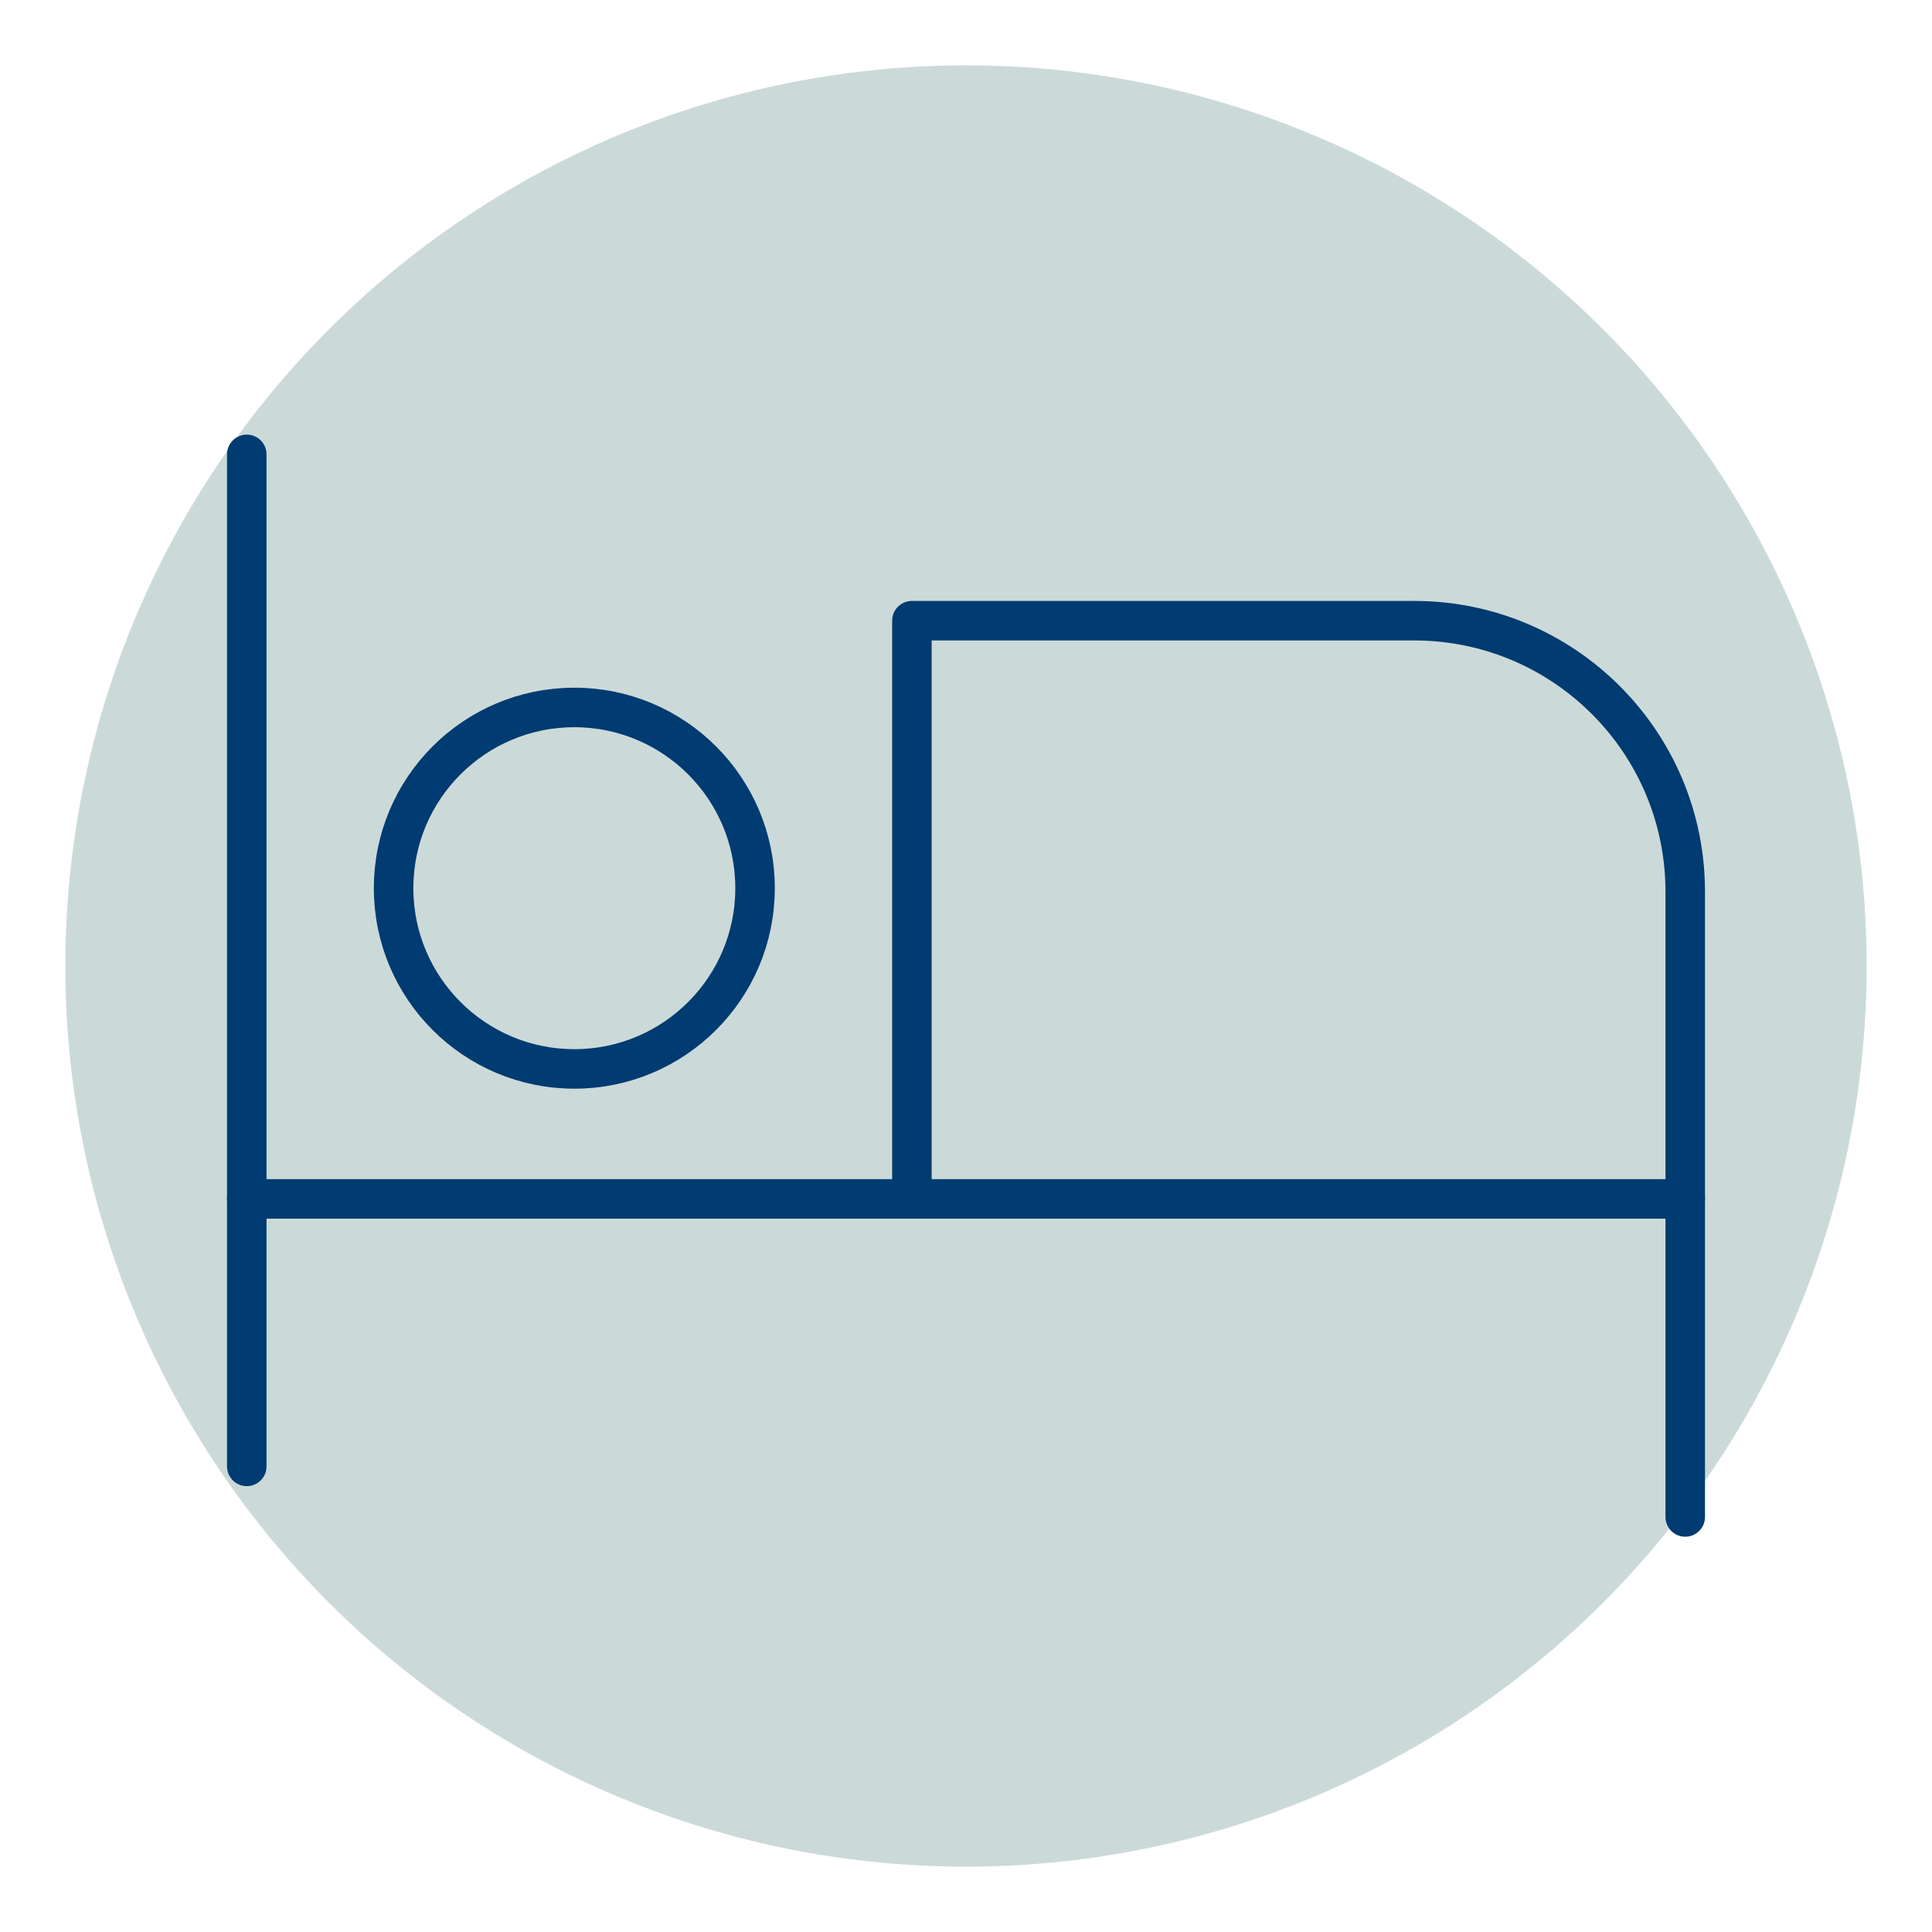
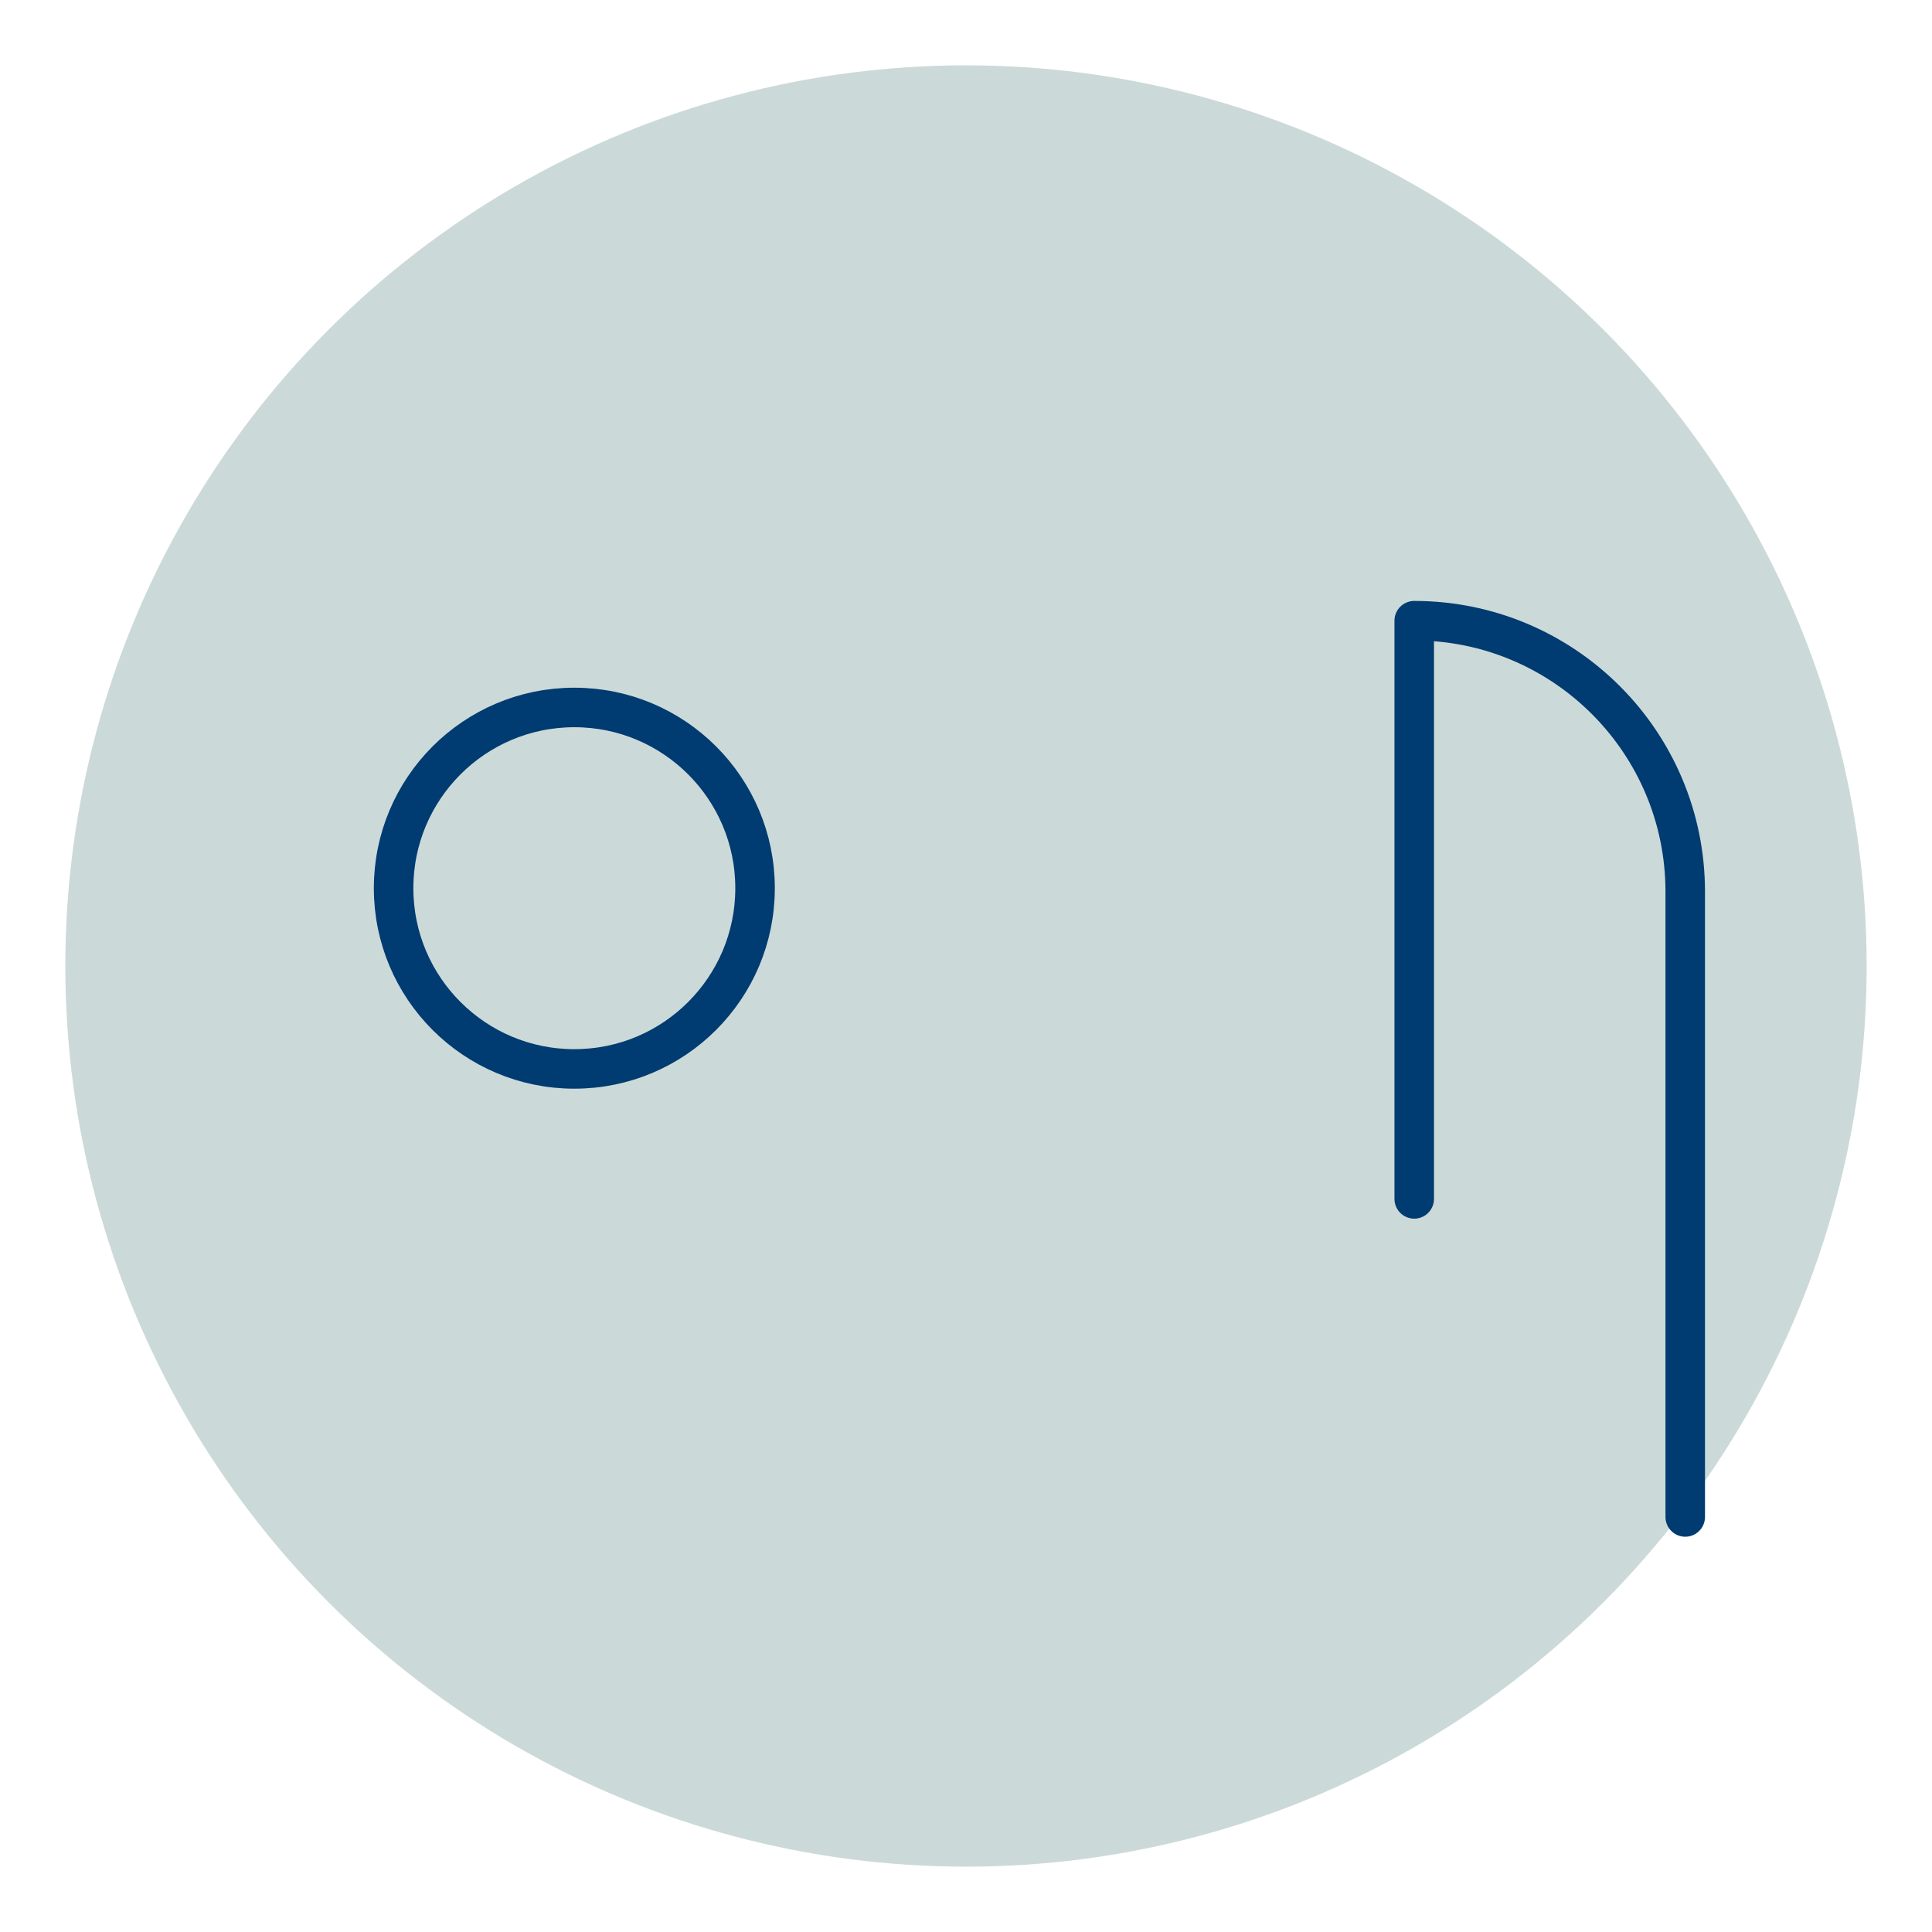
<svg xmlns="http://www.w3.org/2000/svg" id="Layer_1" data-name="Layer 1" viewBox="0 0 110 110">
  <defs>
    <style>
      .cls-1 {
        fill: none;
        stroke: #003b71;
        stroke-linecap: round;
        stroke-linejoin: round;
        stroke-width: 2.25px;
      }

      .cls-2 {
        fill: #cbdad8;
      }
    </style>
  </defs>
  <circle class="cls-2" cx="55" cy="55" r="51.28" />
  <g>
-     <line class="cls-1" x1="14.05" y1="25.87" x2="14.05" y2="83.49" />
-     <line class="cls-1" x1="14.05" y1="68.26" x2="95.95" y2="68.26" />
-     <path class="cls-1" d="M95.95,86.37v-35.6c0-8.52-6.91-15.43-15.43-15.43h-28.6v32.92" />
+     <path class="cls-1" d="M95.95,86.37v-35.6c0-8.52-6.91-15.43-15.43-15.43v32.92" />
    <circle class="cls-1" cx="32.7" cy="50.57" r="10.29" />
  </g>
</svg>